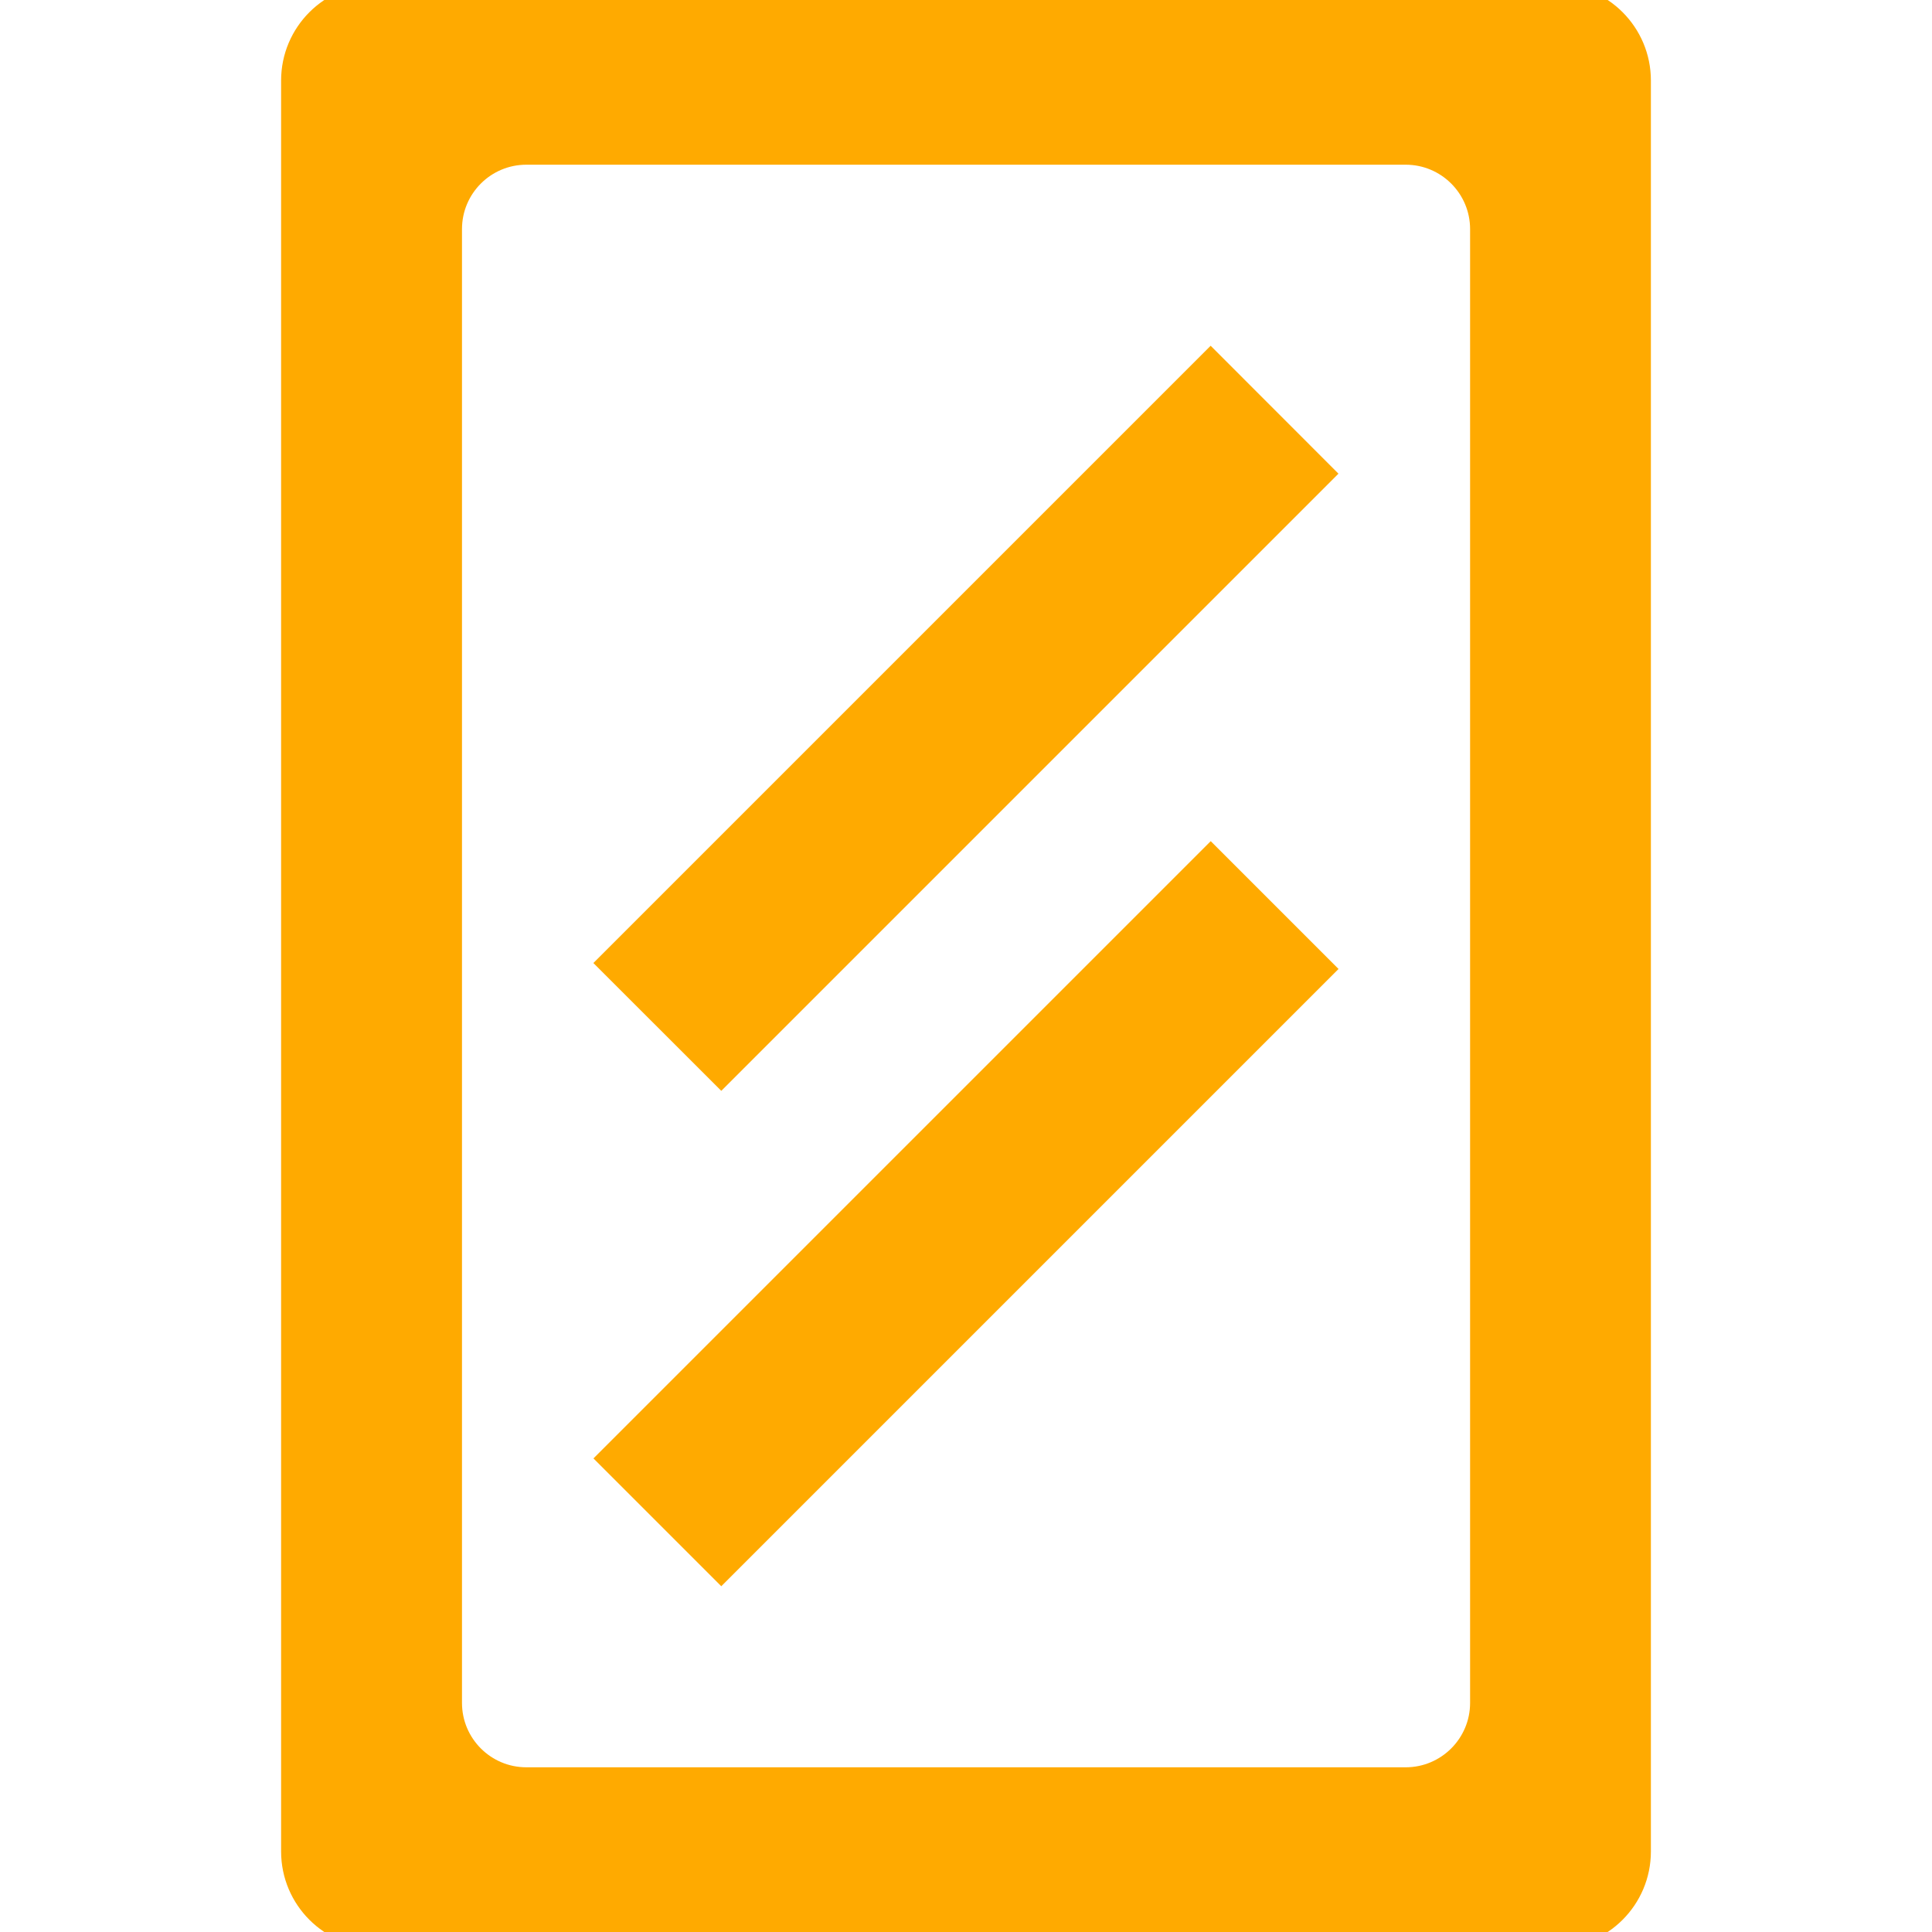
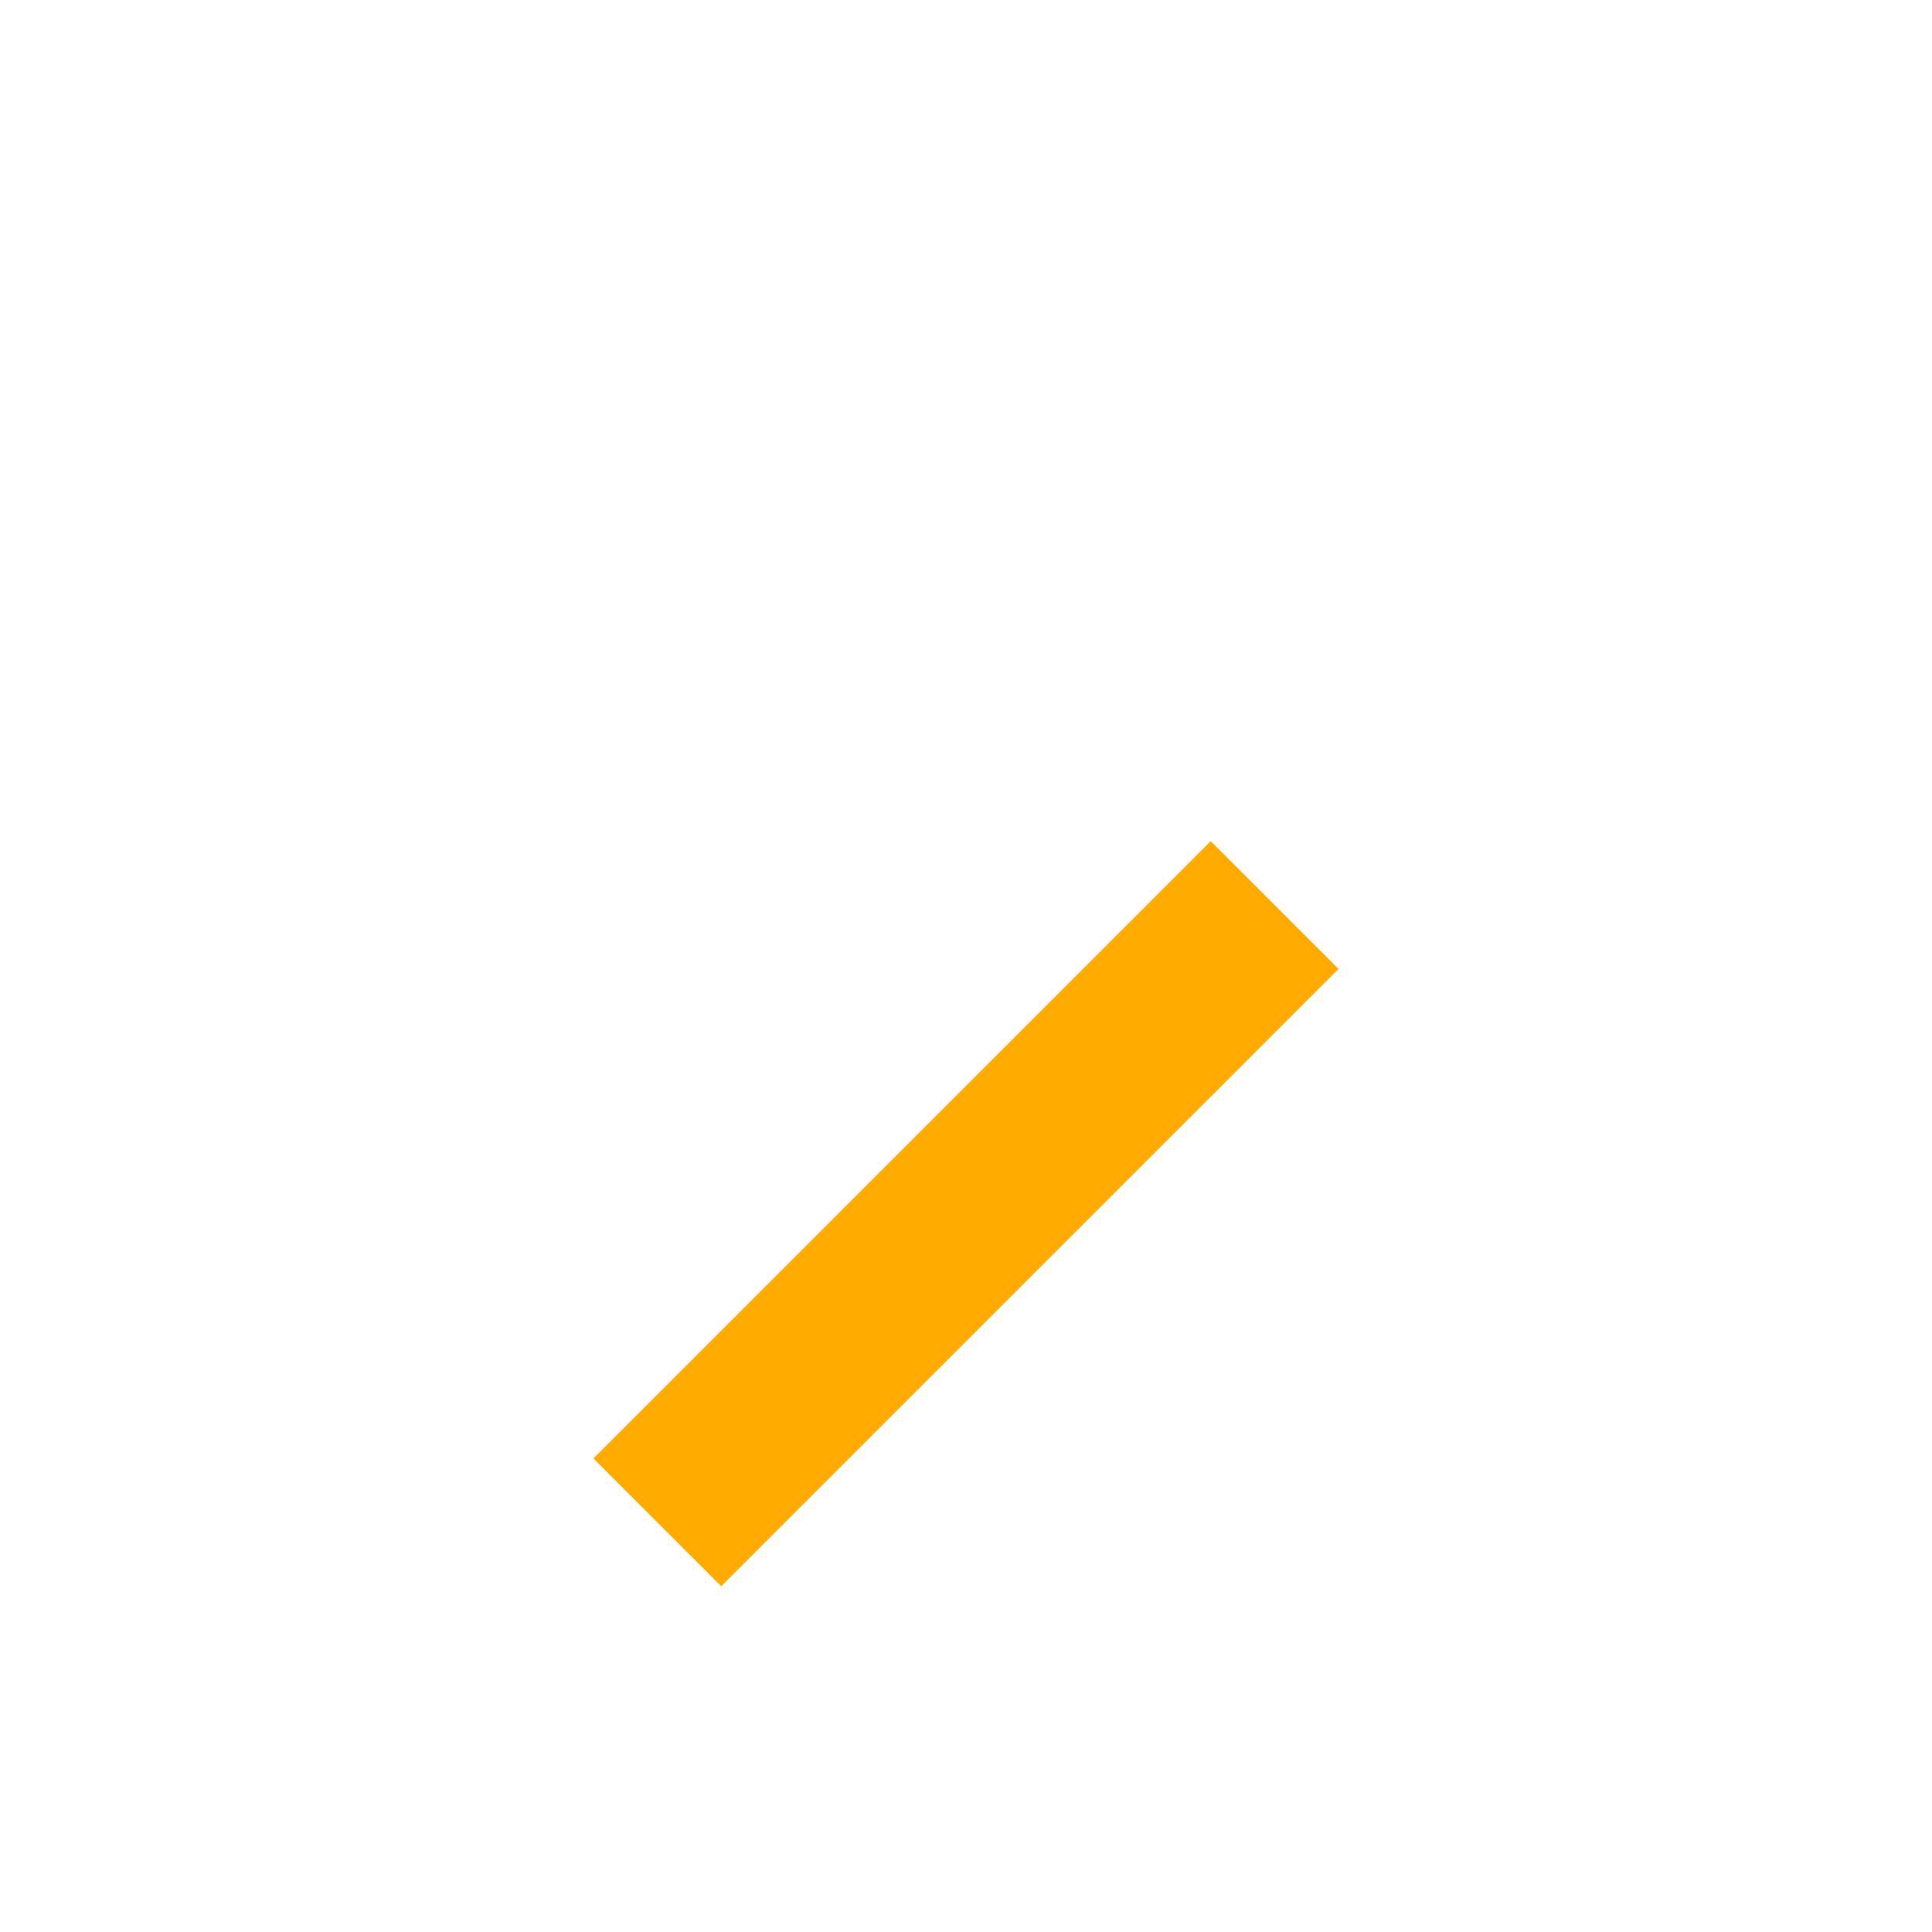
<svg xmlns="http://www.w3.org/2000/svg" width="24" height="24" viewBox="0 0 24 24" fill="none">
  <g clip-path="url(#clip0_405_17760)">
-     <path d="M4.692 0C4.14 0 3.692 0.448 3.692 1V23C3.692 23.552 4.14 24 4.692 24H19.308C19.86 24 20.308 23.552 20.308 23V1C20.308 0.448 19.86 0 19.308 0H4.692ZM18.462 21.154C18.462 21.706 18.014 22.154 17.462 22.154H6.539C5.986 22.154 5.539 21.706 5.539 21.154V2.846C5.539 2.294 5.986 1.846 6.539 1.846H17.462C18.014 1.846 18.462 2.294 18.462 2.846V21.154Z" fill="#FFAA00" stroke="#FFAA00" stroke-width="0.4" />
-     <path d="M15.039 4.578L7.654 11.963L8.96 13.268L16.344 5.884L15.039 4.578Z" fill="#FFAA00" stroke="#FFAA00" stroke-width="0.4" />
    <path d="M15.04 10.732L7.655 18.117L8.96 19.422L16.345 12.037L15.04 10.732Z" fill="#FFAA00" stroke="#FFAA00" stroke-width="0.4" />
  </g>
  <defs>
    <clipPath id="clip0_405_17760">
      <rect width="24" height="24" fill="white" />
    </clipPath>
  </defs>
</svg>